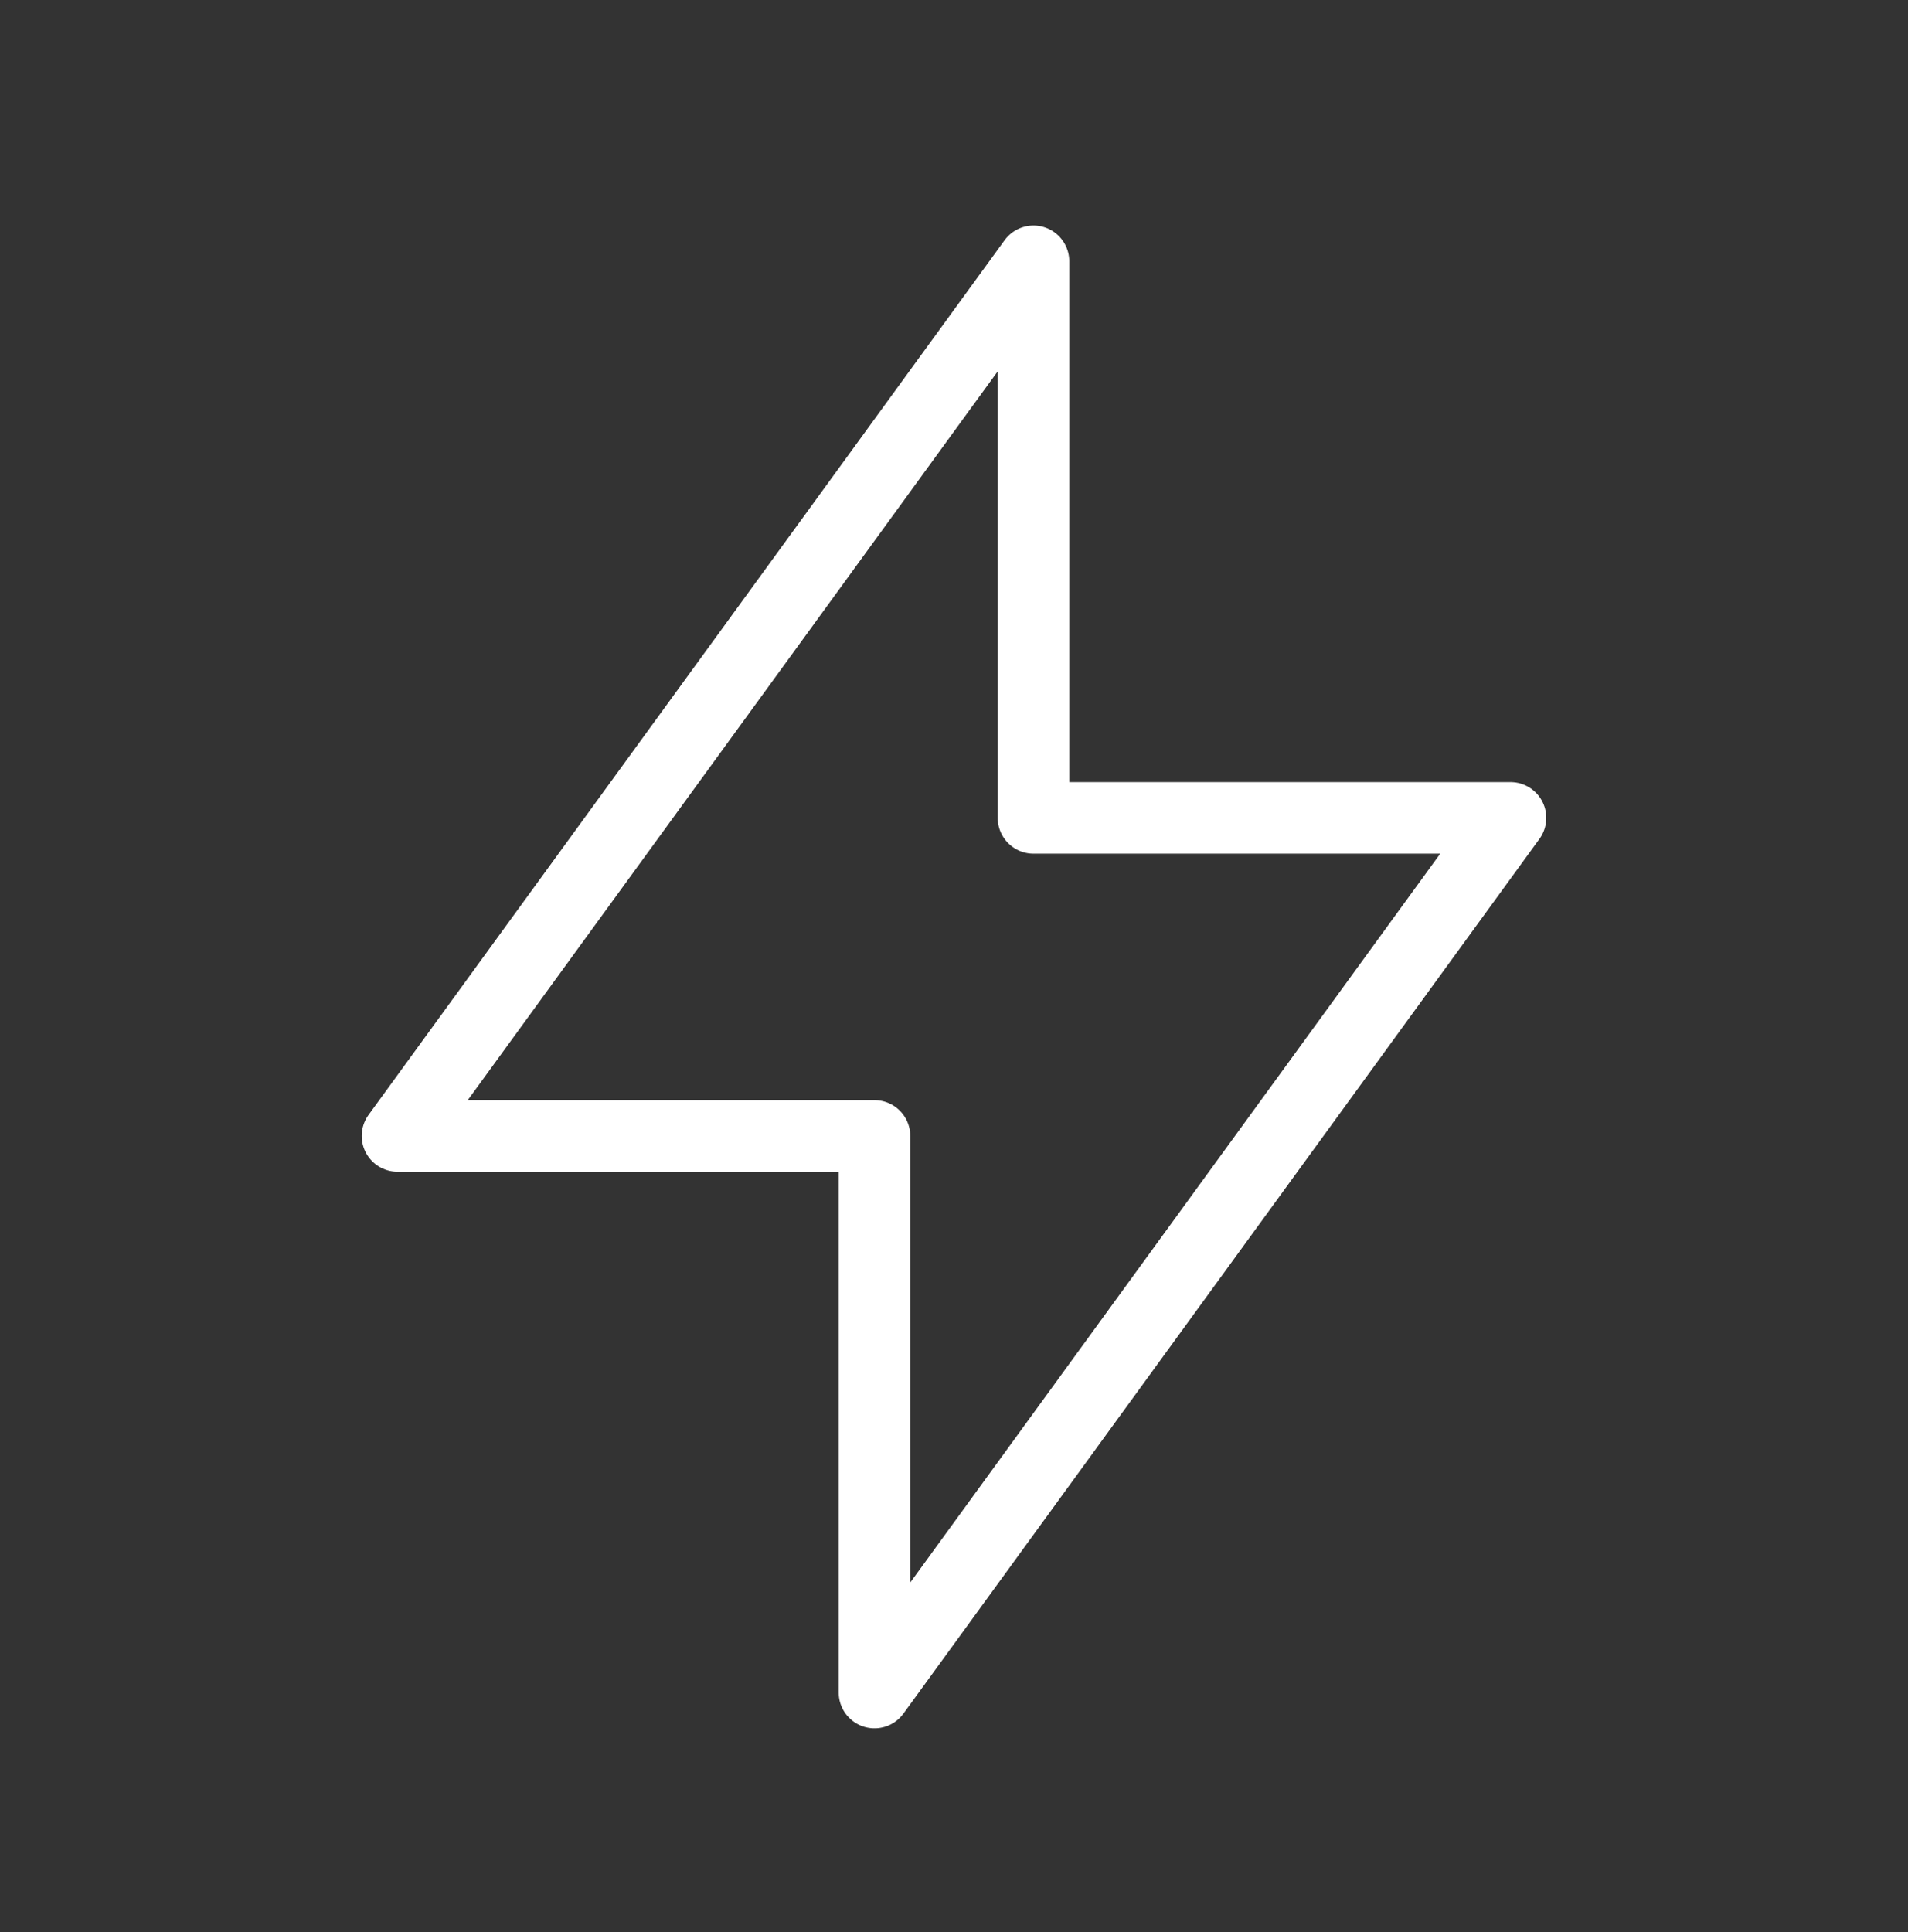
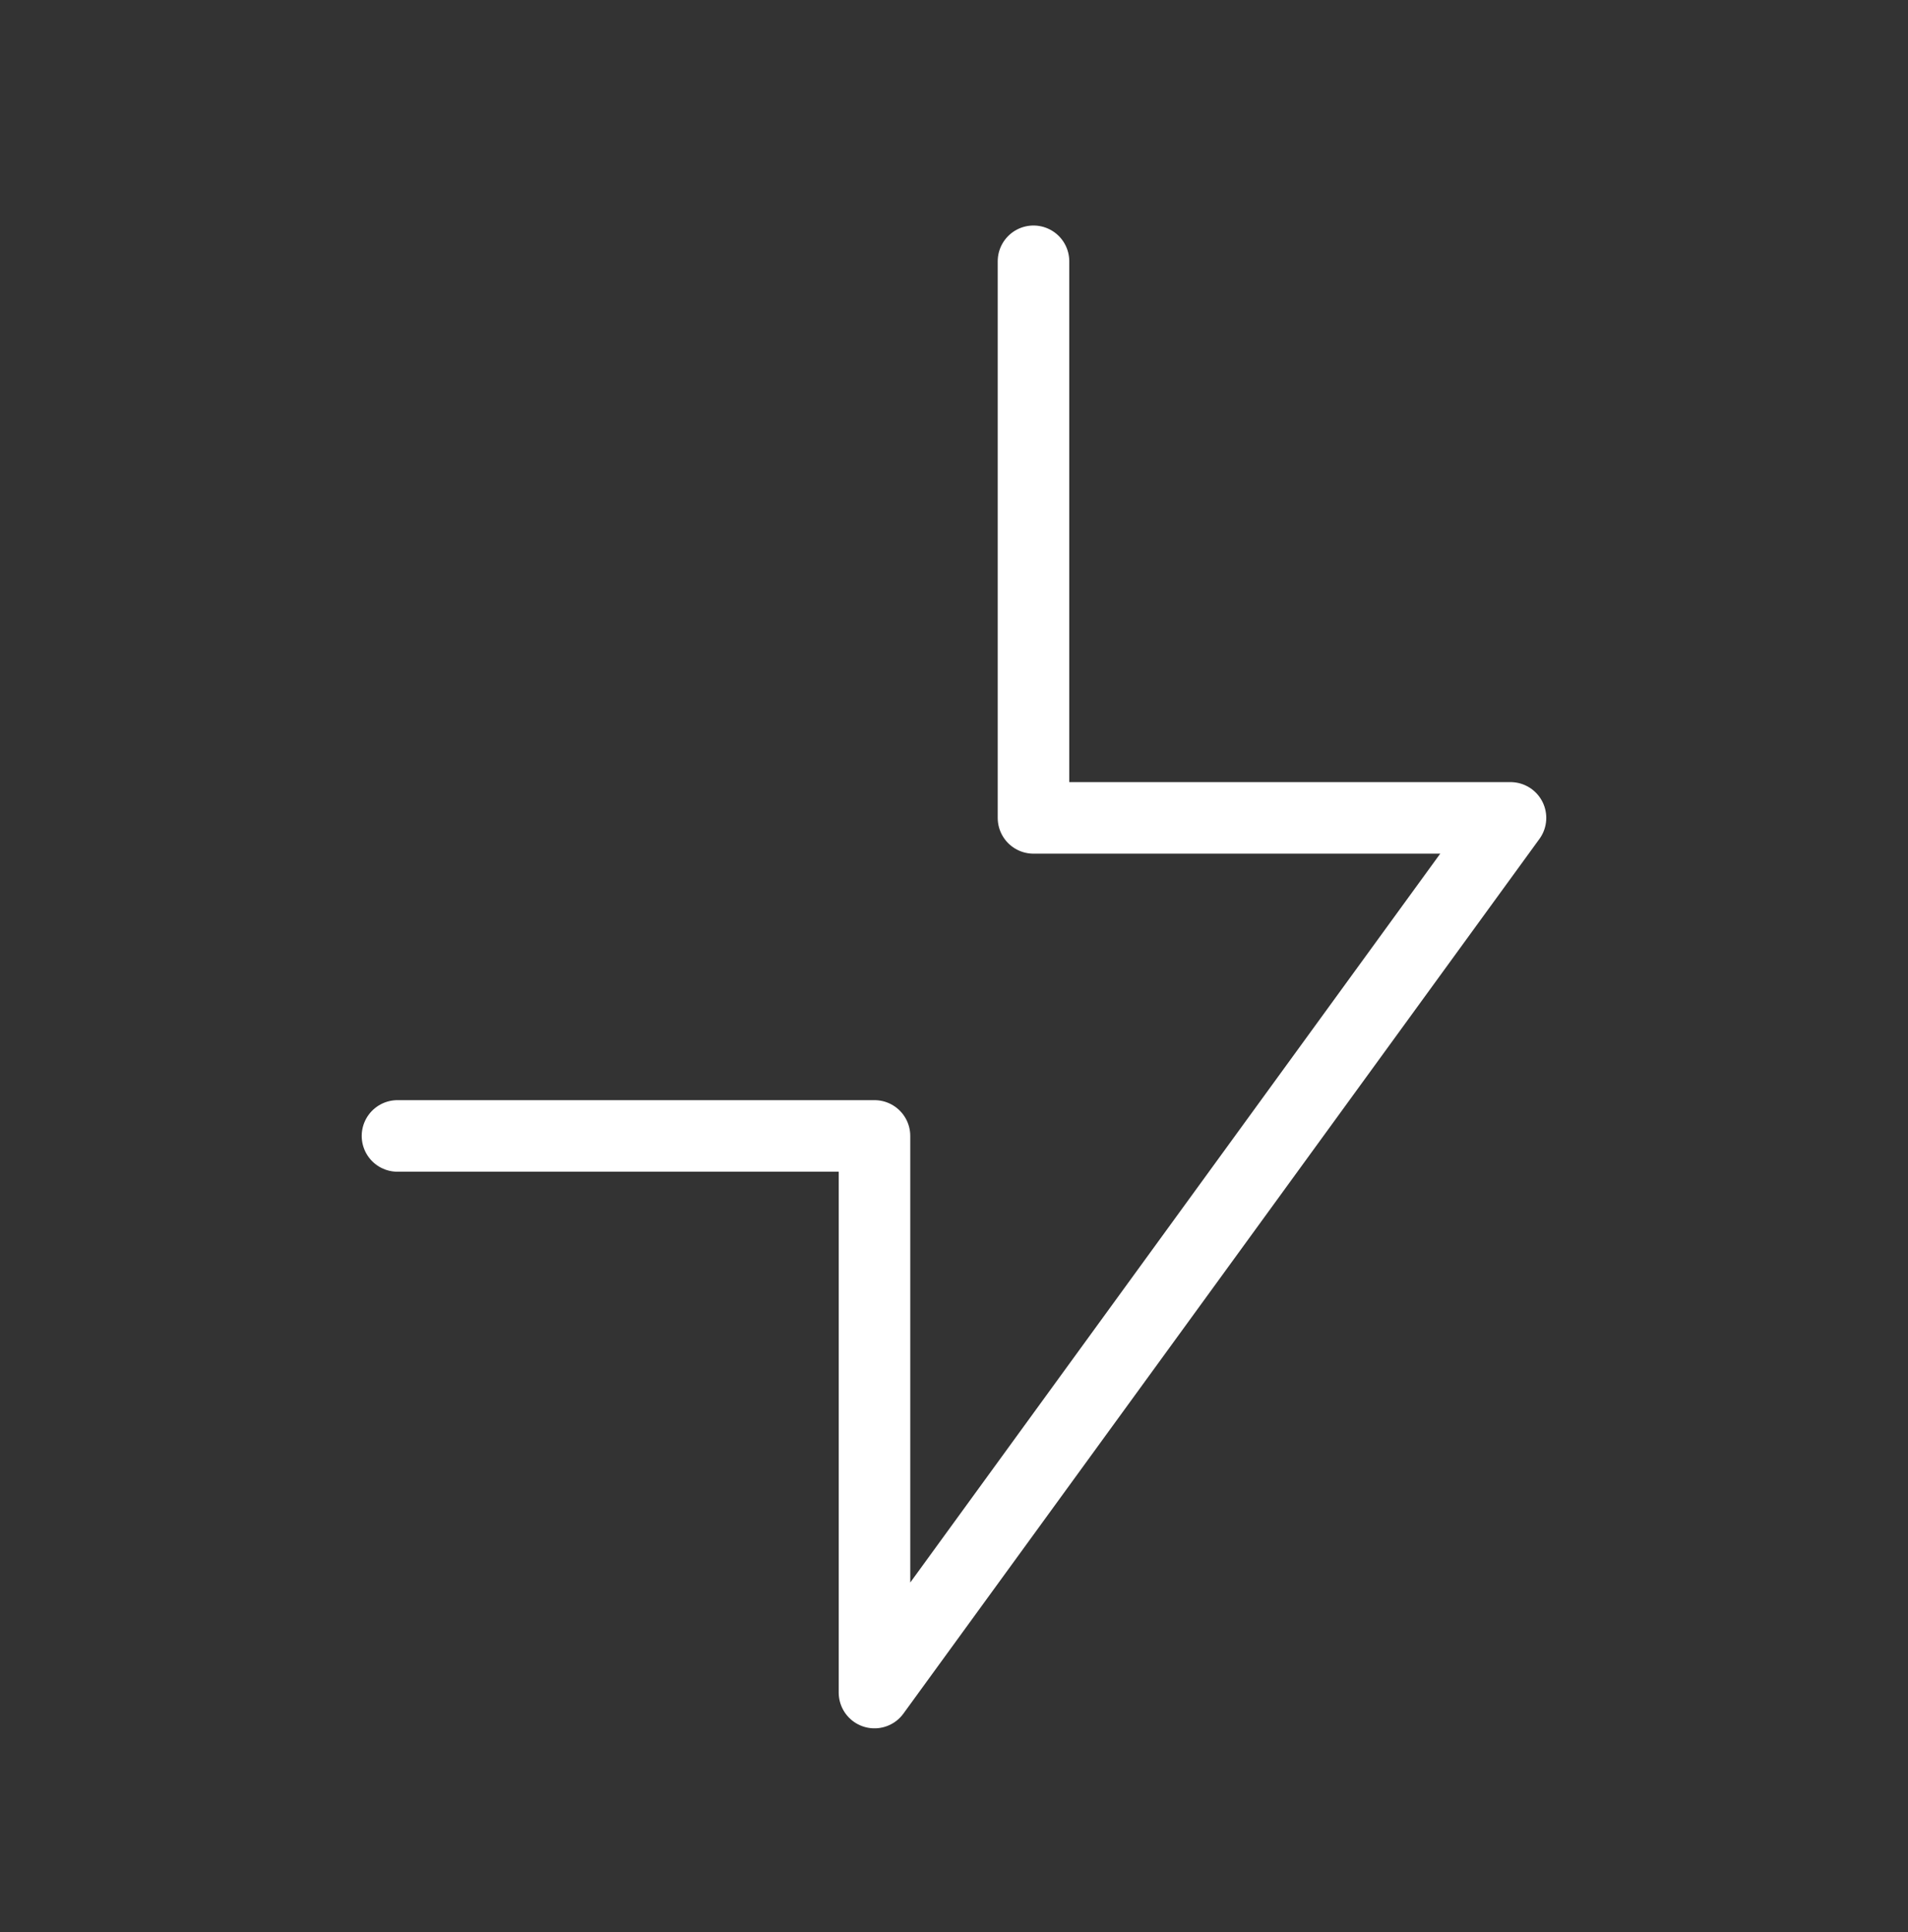
<svg xmlns="http://www.w3.org/2000/svg" width="80" height="81" viewBox="0 0 80 81" fill="none">
  <rect x="0" y="0" width="80" height="81" fill="#333333" stroke="none" />
-   <path d="M43.333 10.954V34.287H63.333L36.666 70.954V47.62H16.666L43.333 10.954" stroke="white" stroke-width="3" stroke-linecap="round" stroke-linejoin="round" />
+   <path d="M43.333 10.954V34.287H63.333L36.666 70.954V47.62H16.666" stroke="white" stroke-width="3" stroke-linecap="round" stroke-linejoin="round" />
</svg>